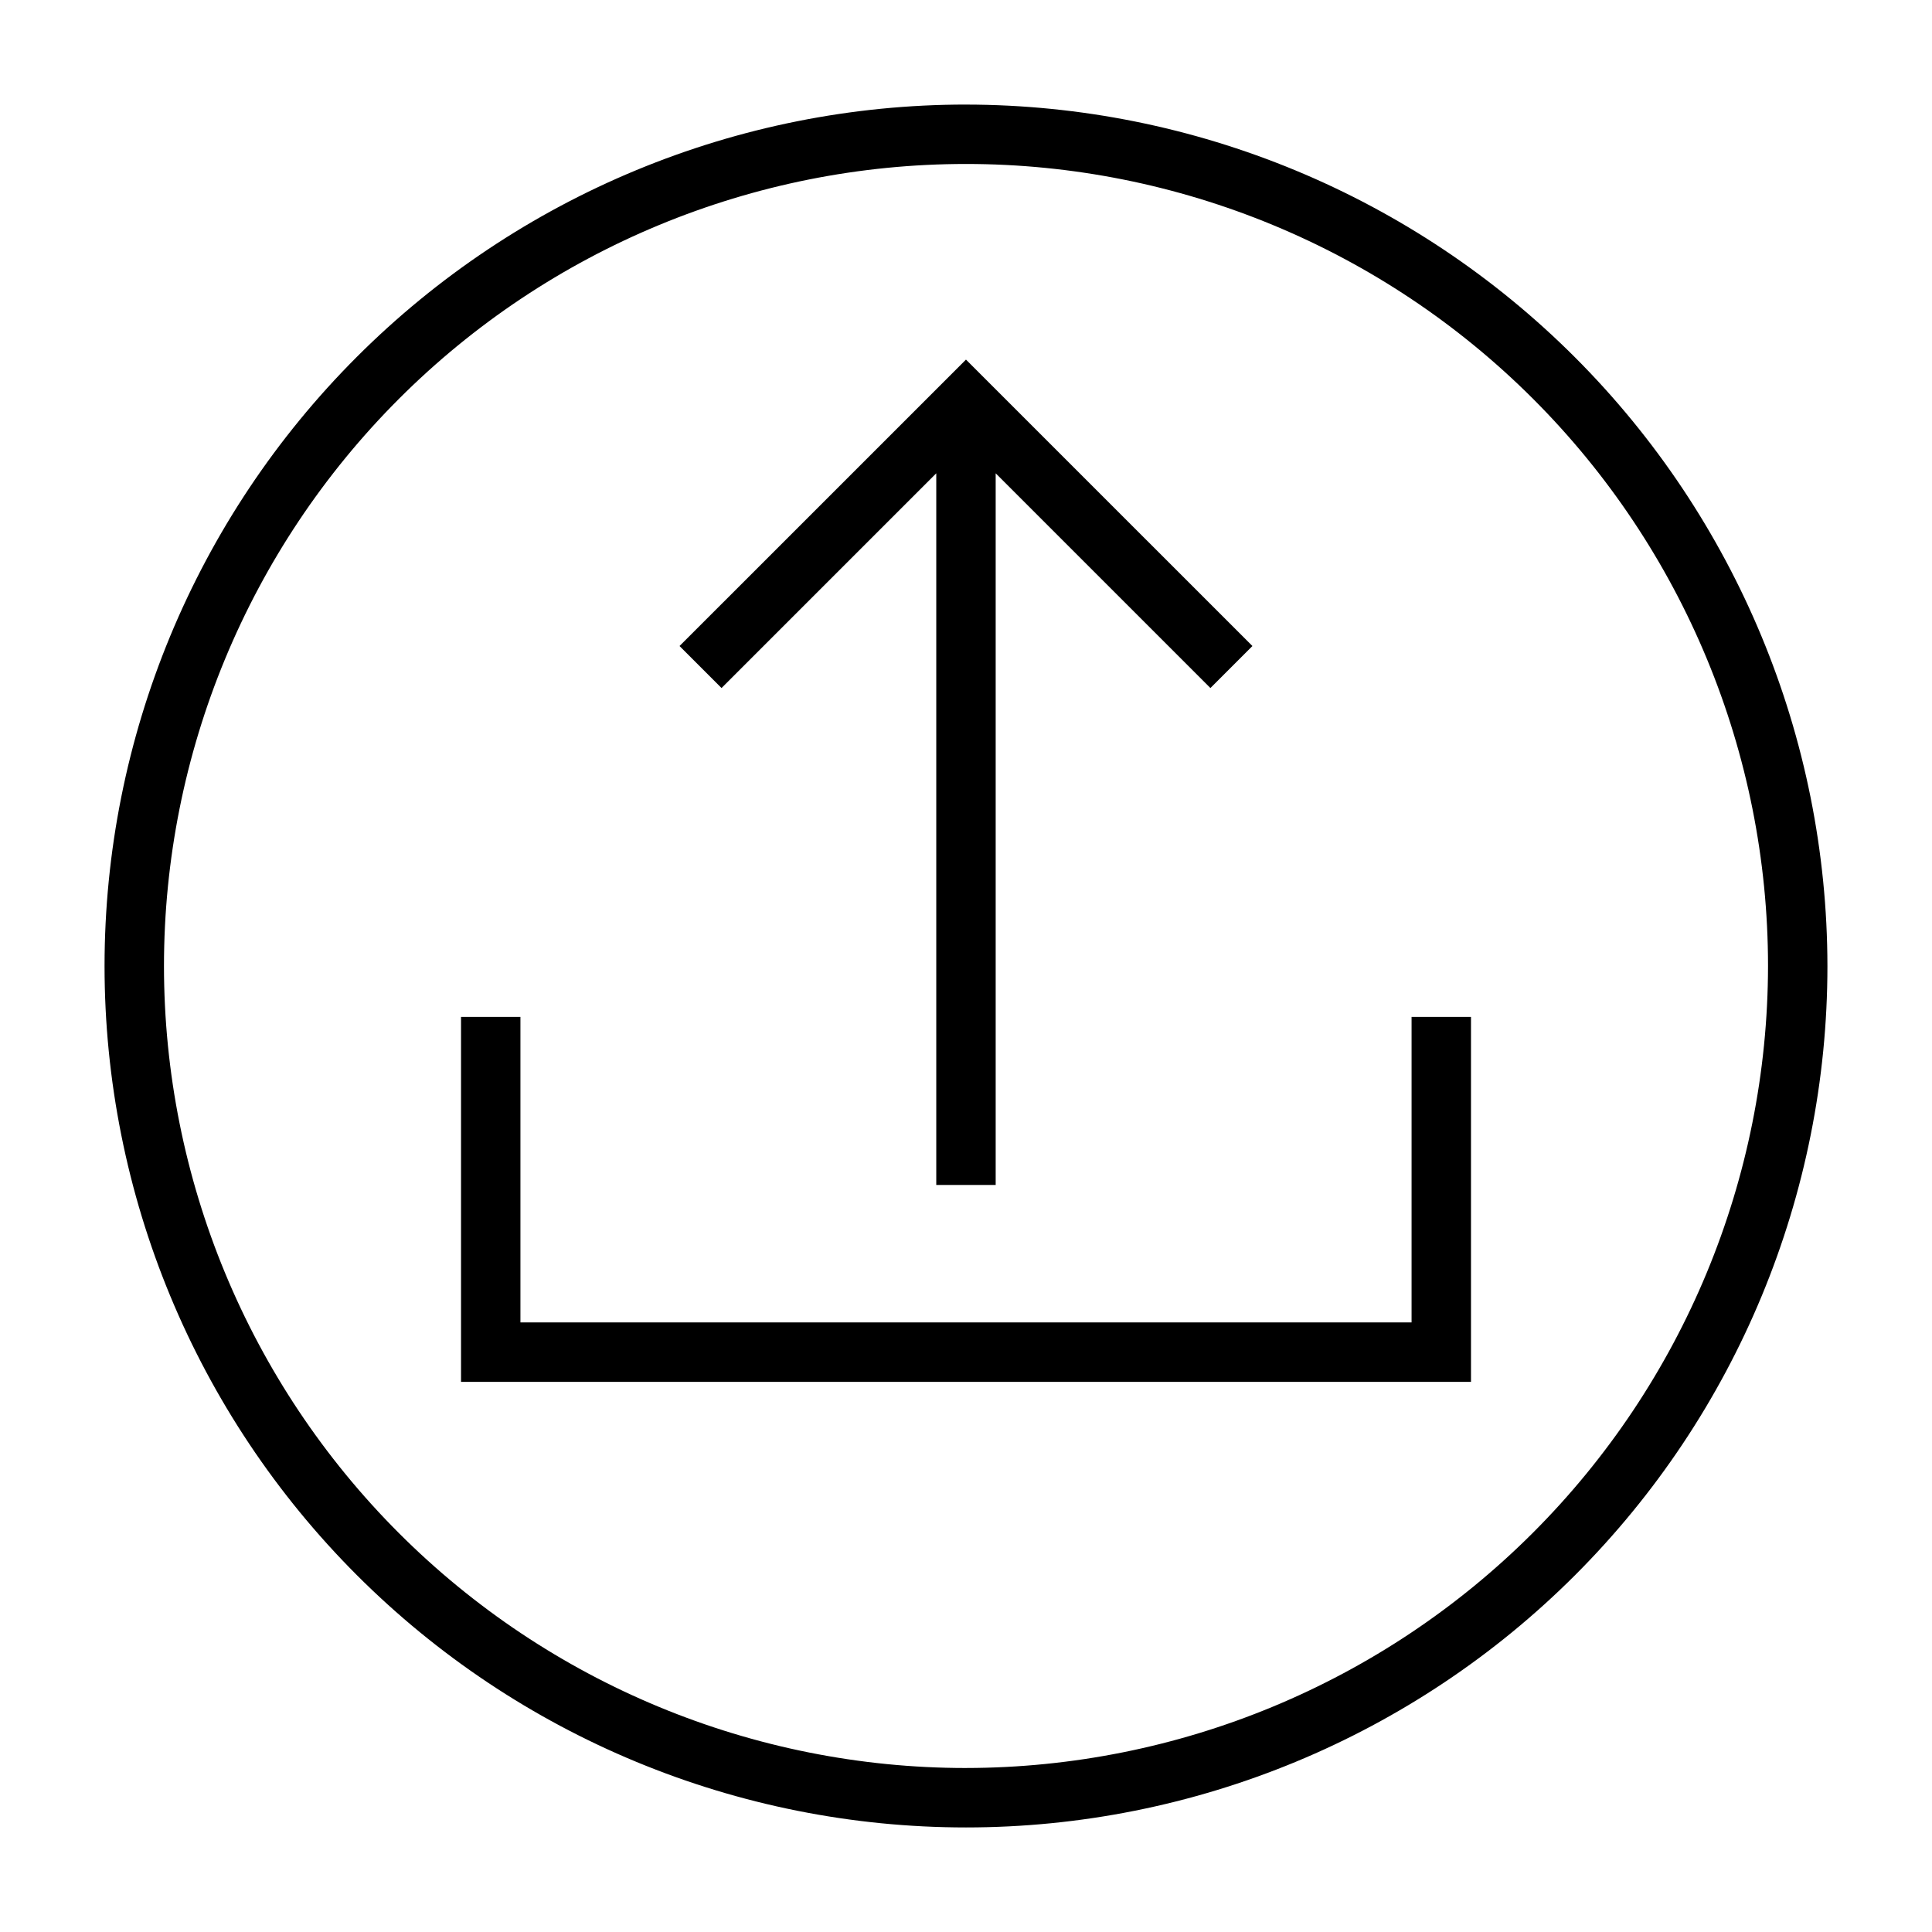
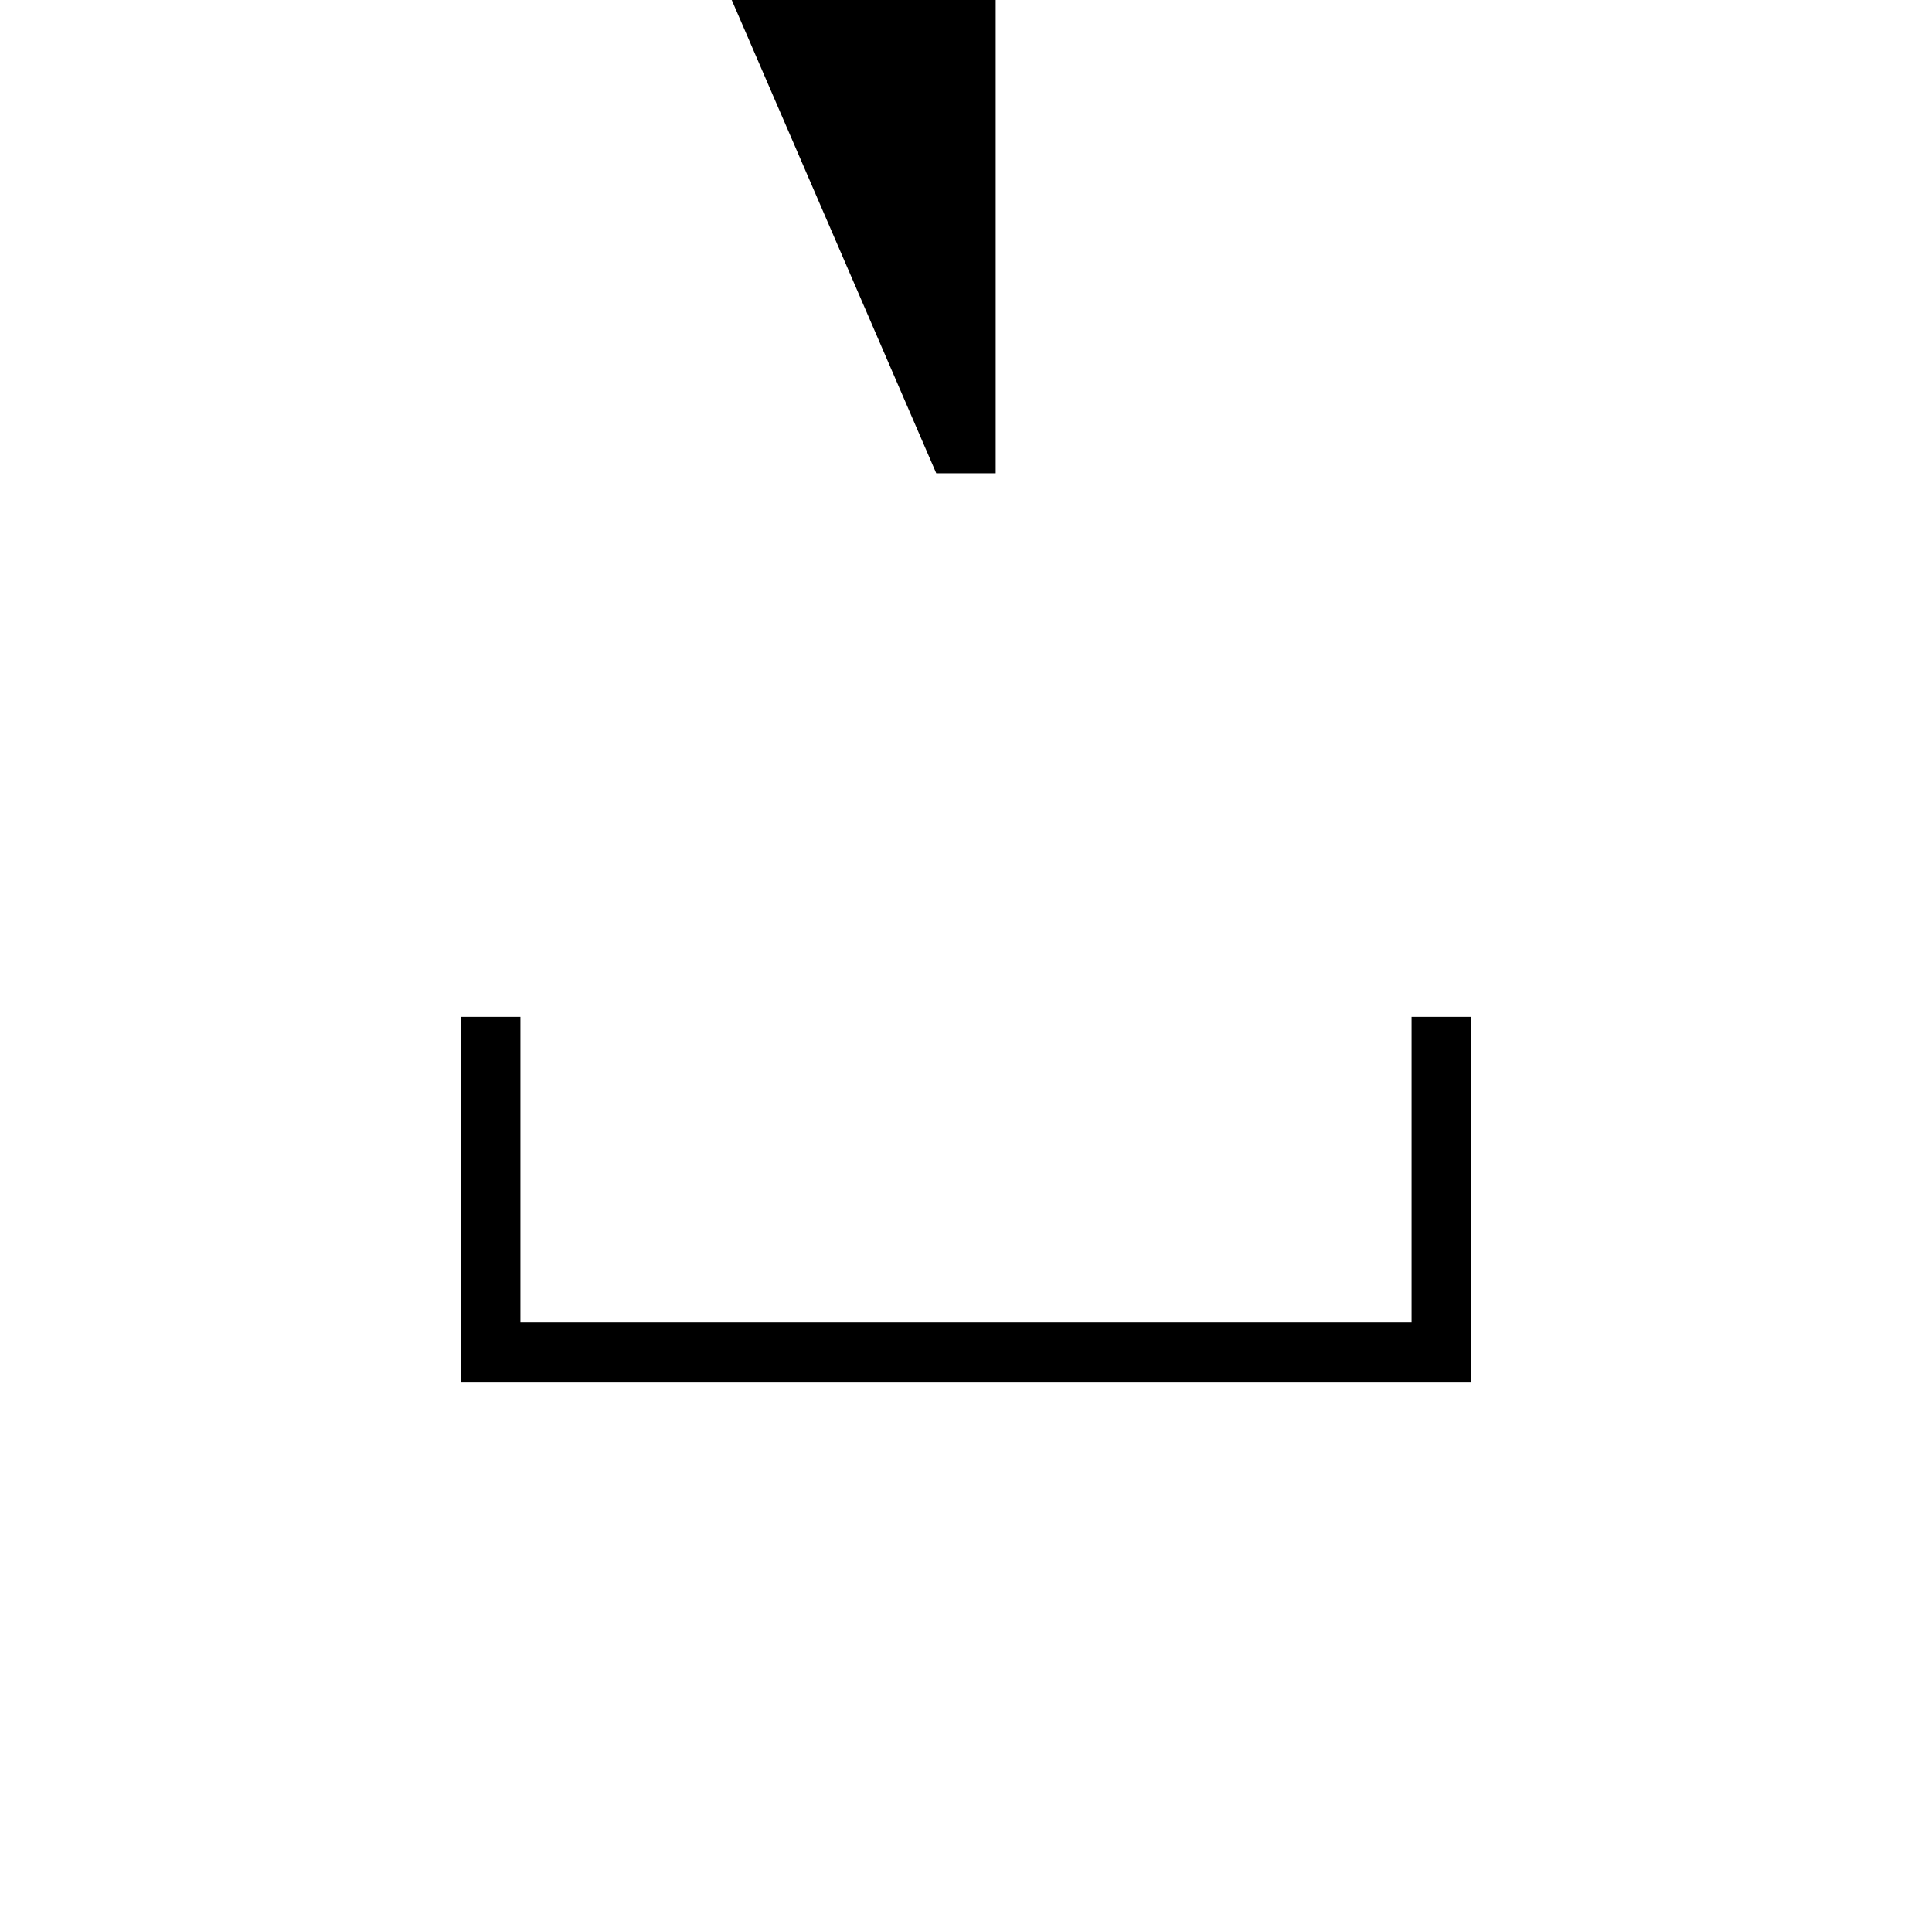
<svg xmlns="http://www.w3.org/2000/svg" fill="#000000" width="800px" height="800px" version="1.1" viewBox="144 144 512 512">
  <g>
    <path d="m518.08 494.46h-236.16v-80.969h-15.742v96.715h267.65v-96.715h-15.746z" />
-     <path d="m392.12 269.43v188.6h15.746v-188.6l56.906 56.906 11.133-11.133-75.91-75.906-75.91 75.906 11.129 11.133z" />
-     <path d="m400 171.71c-60.547 0-118.61 24.051-161.43 66.863s-66.863 100.88-66.863 161.43c0 60.543 24.051 118.61 66.863 161.42s100.88 66.867 161.43 66.867c60.543 0 118.61-24.055 161.42-66.867s66.867-100.88 66.867-161.42c-0.07-60.527-24.145-118.55-66.941-161.35-42.797-42.797-100.82-66.871-161.35-66.938zm0 440.83c-56.371 0-110.43-22.395-150.29-62.254-39.859-39.859-62.254-93.922-62.254-150.29 0-56.371 22.395-110.43 62.254-150.29s93.922-62.254 150.29-62.254c56.367 0 110.43 22.395 150.29 62.254 39.859 39.859 62.254 93.922 62.254 150.29-0.062 56.352-22.477 110.38-62.32 150.22-39.848 39.844-93.871 62.258-150.22 62.32z" />
+     <path d="m392.12 269.43h15.746v-188.6l56.906 56.906 11.133-11.133-75.91-75.906-75.91 75.906 11.129 11.133z" />
  </g>
</svg>